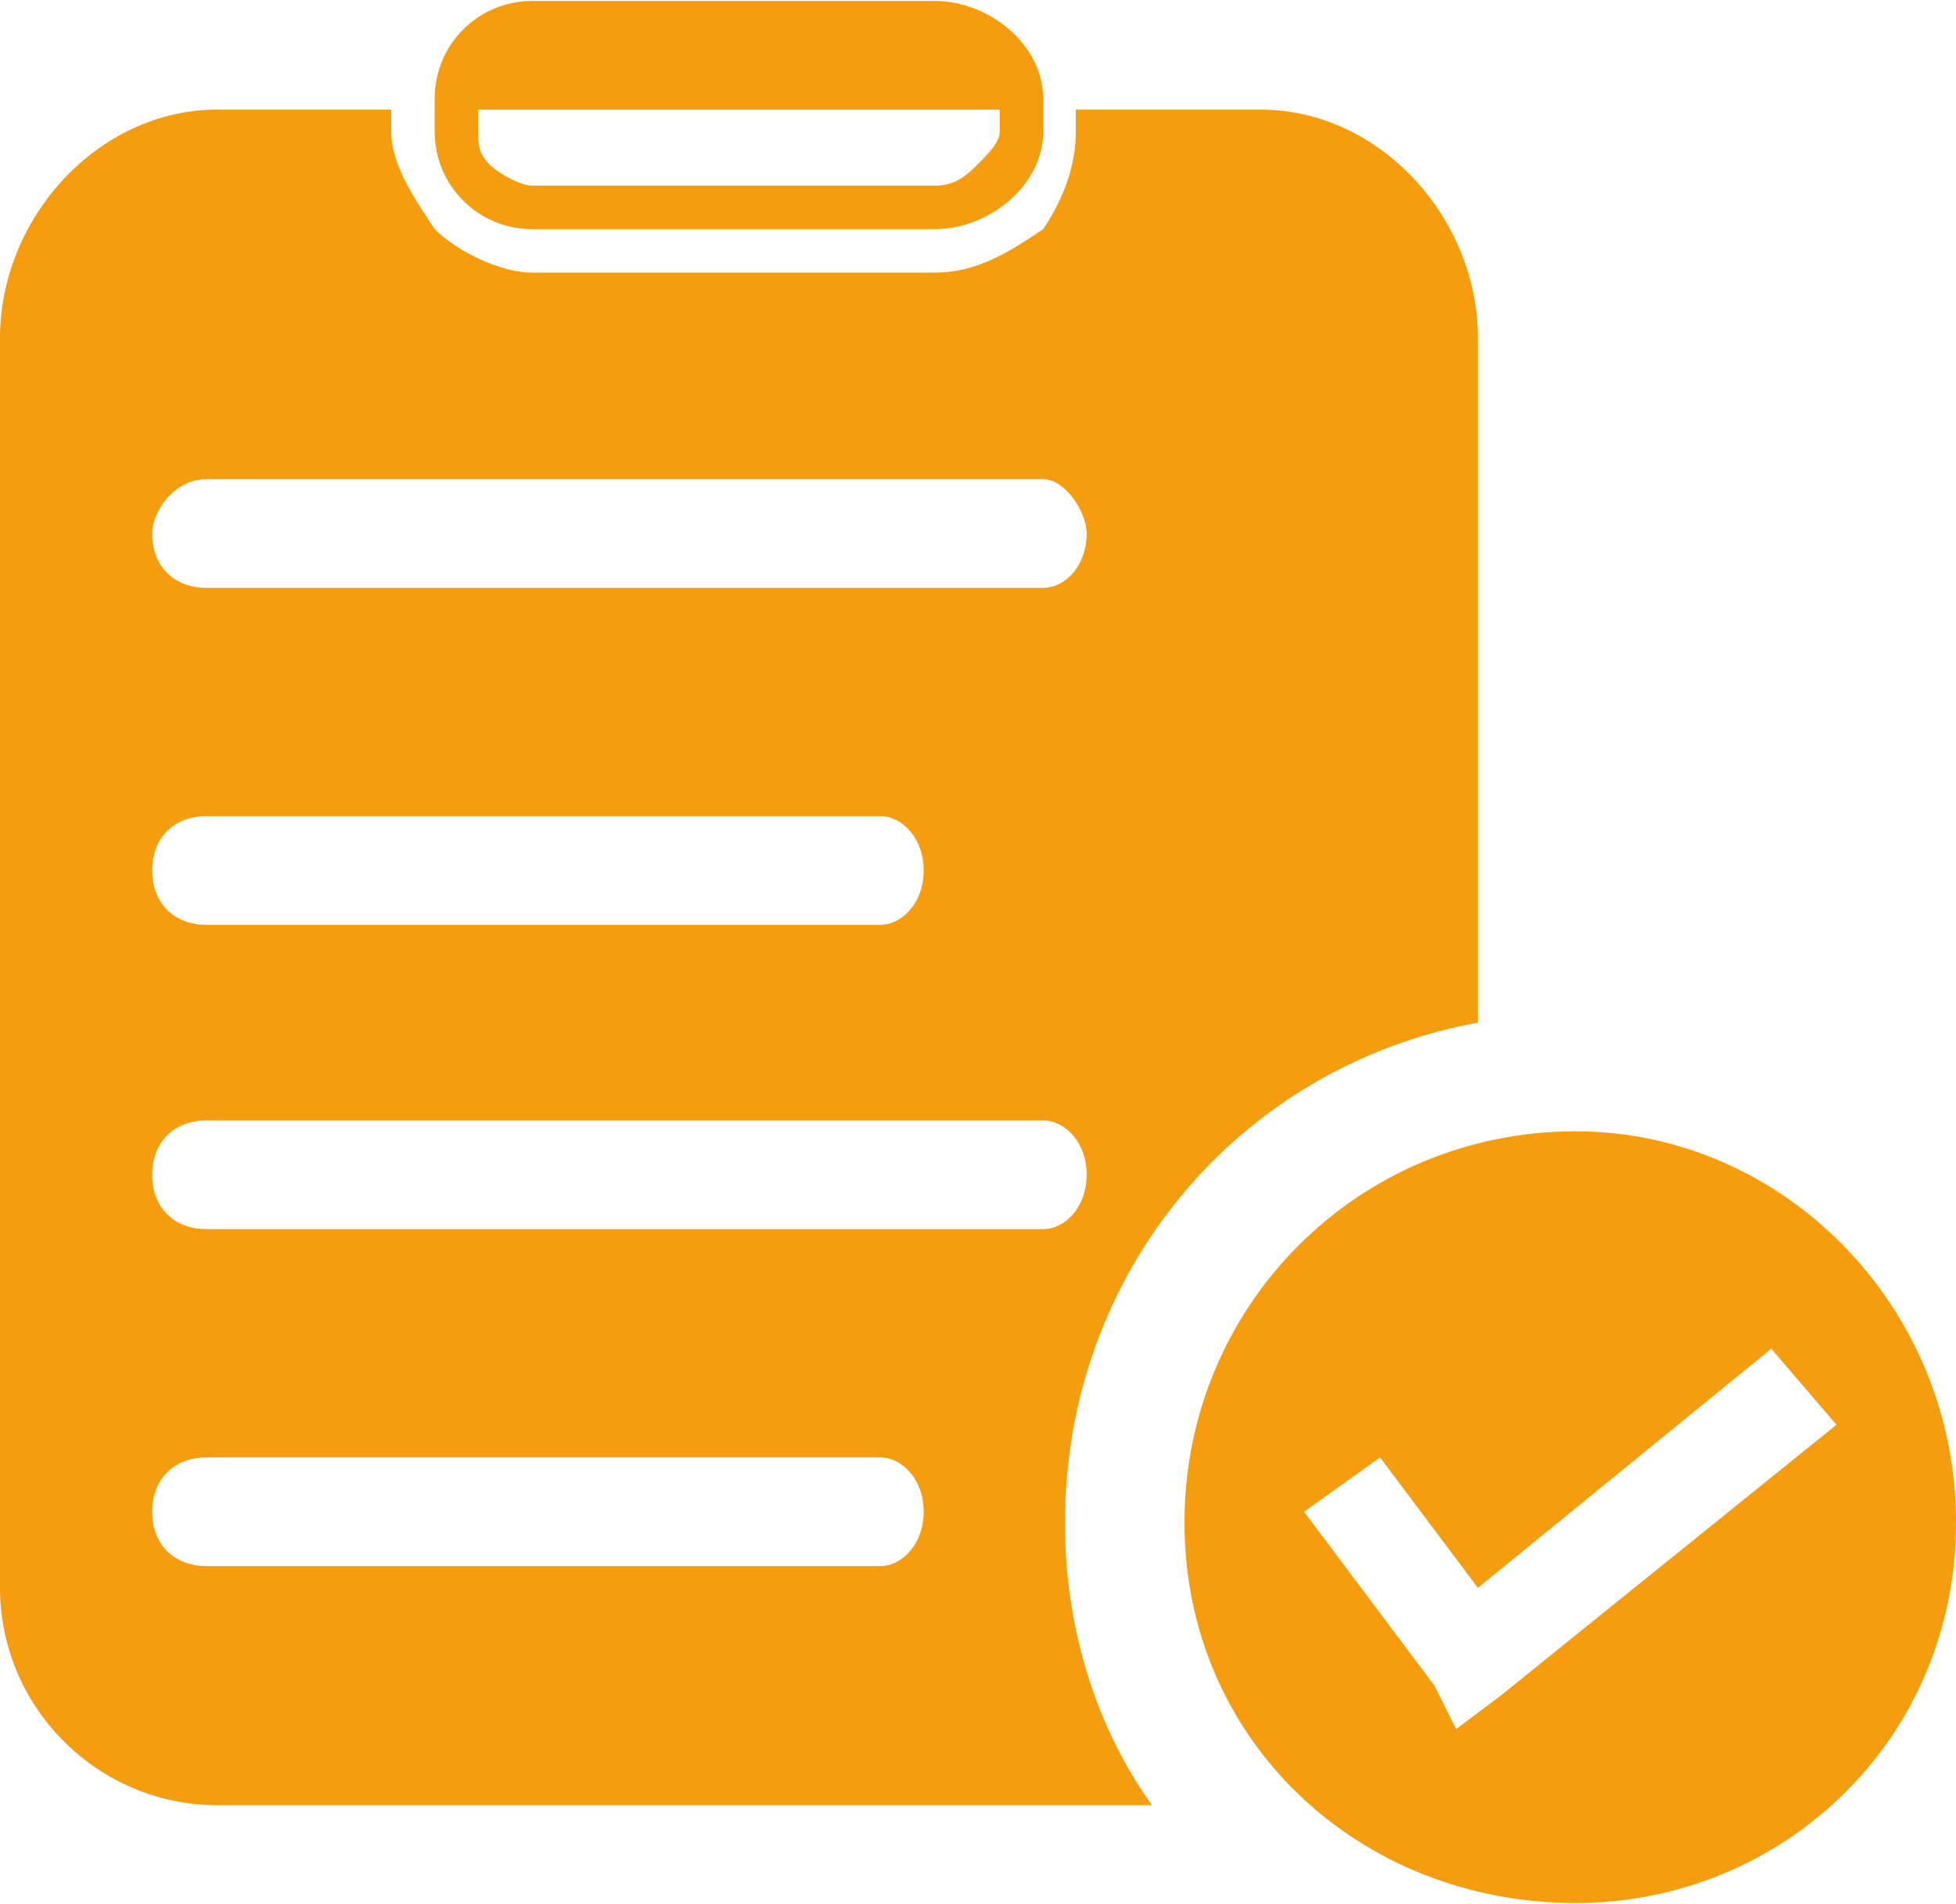
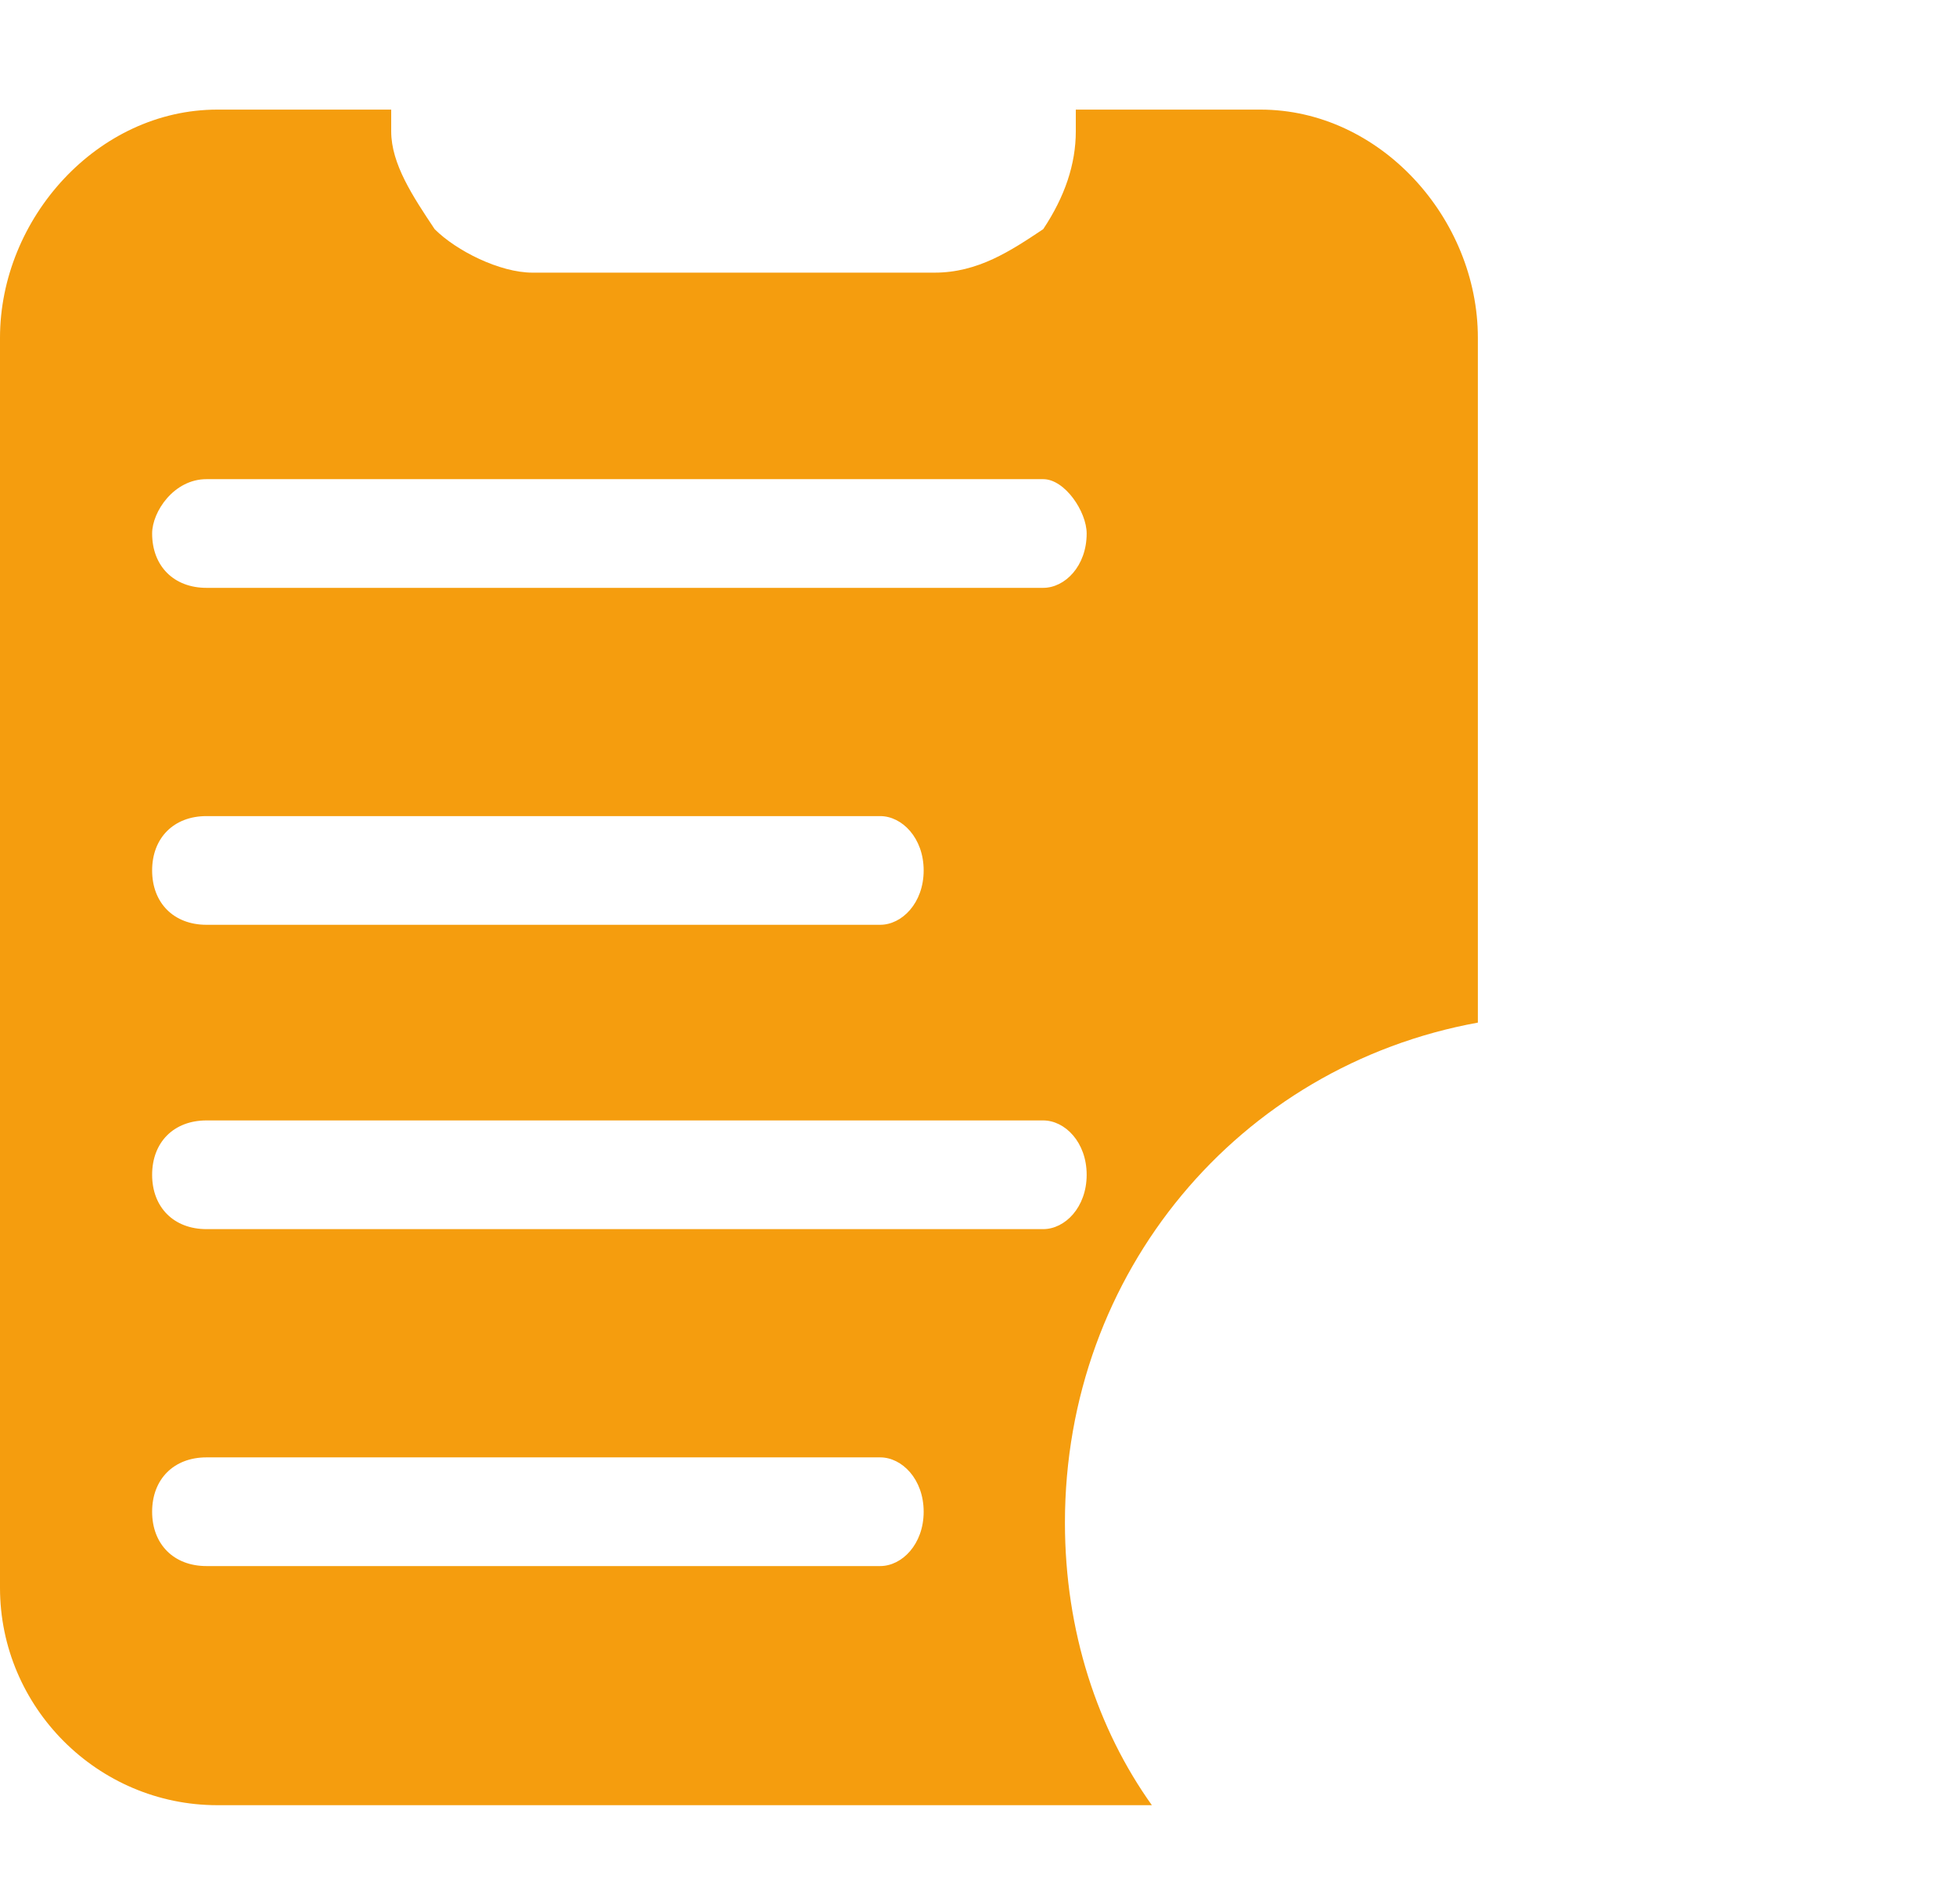
<svg xmlns="http://www.w3.org/2000/svg" xml:space="preserve" width="34.801mm" height="33.867mm" version="1.1" style="shape-rendering:geometricPrecision; text-rendering:geometricPrecision; image-rendering:optimizeQuality; fill-rule:evenodd; clip-rule:evenodd" viewBox="0 0 180 175">
  <defs>
    <style type="text/css">
   
    .fil0 {fill:#F59D0E}
   
  </style>
  </defs>
  <g id="Layer_x0020_1">
    <g id="_2168805531184">
      <path class="fil0" d="M20 10l16 0 0 2c0,3 2,6 4,9 2,2 6,4 9,4l37 0c4,0 7,-2 10,-4 2,-3 3,-6 3,-9l0 -2 17 0c11,0 20,10 20,21l0 63c-22,4 -38,23 -38,46 0,10 3,19 8,26l-86 0c-11,0 -20,-9 -20,-20l0 -115c0,-11 9,-21 20,-21zm-1 124l62 0c2,0 4,2 4,5l0 0c0,3 -2,5 -4,5l-62 0c-3,0 -5,-2 -5,-5l0 0c0,-3 2,-5 5,-5zm0 -90l77 0c2,0 4,3 4,5l0 0c0,3 -2,5 -4,5l-77 0c-3,0 -5,-2 -5,-5l0 0c0,-2 2,-5 5,-5zm0 31l62 0c2,0 4,2 4,5l0 0c0,3 -2,5 -4,5l-62 0c-3,0 -5,-2 -5,-5l0 0c0,-3 2,-5 5,-5zm0 28l77 0c2,0 4,2 4,5l0 0c0,3 -2,5 -4,5l-77 0c-3,0 -5,-2 -5,-5l0 0c0,-3 2,-5 5,-5z" />
-       <path class="fil0" d="M49 0l37 0c5,0 10,4 10,9l0 3c0,5 -5,9 -10,9l-37 0c-5,0 -9,-4 -9,-9l0 -3c0,-5 4,-9 9,-9zm-5 10l48 0 0 2c0,1 -1,2 -2,3 -1,1 -2,2 -4,2l-37 0c-1,0 -3,-1 -4,-2 -1,-1 -1,-2 -1,-3l0 -2z" />
-       <path class="fil0" d="M145 104c19,0 35,16 35,36 0,20 -16,35 -35,35 -20,0 -36,-15 -36,-35 0,-20 16,-36 36,-36zm-18 30l9 12 27 -22 6 7 -31 25 -4 3 -2 -4 -12 -16 7 -5z" />
    </g>
  </g>
</svg>